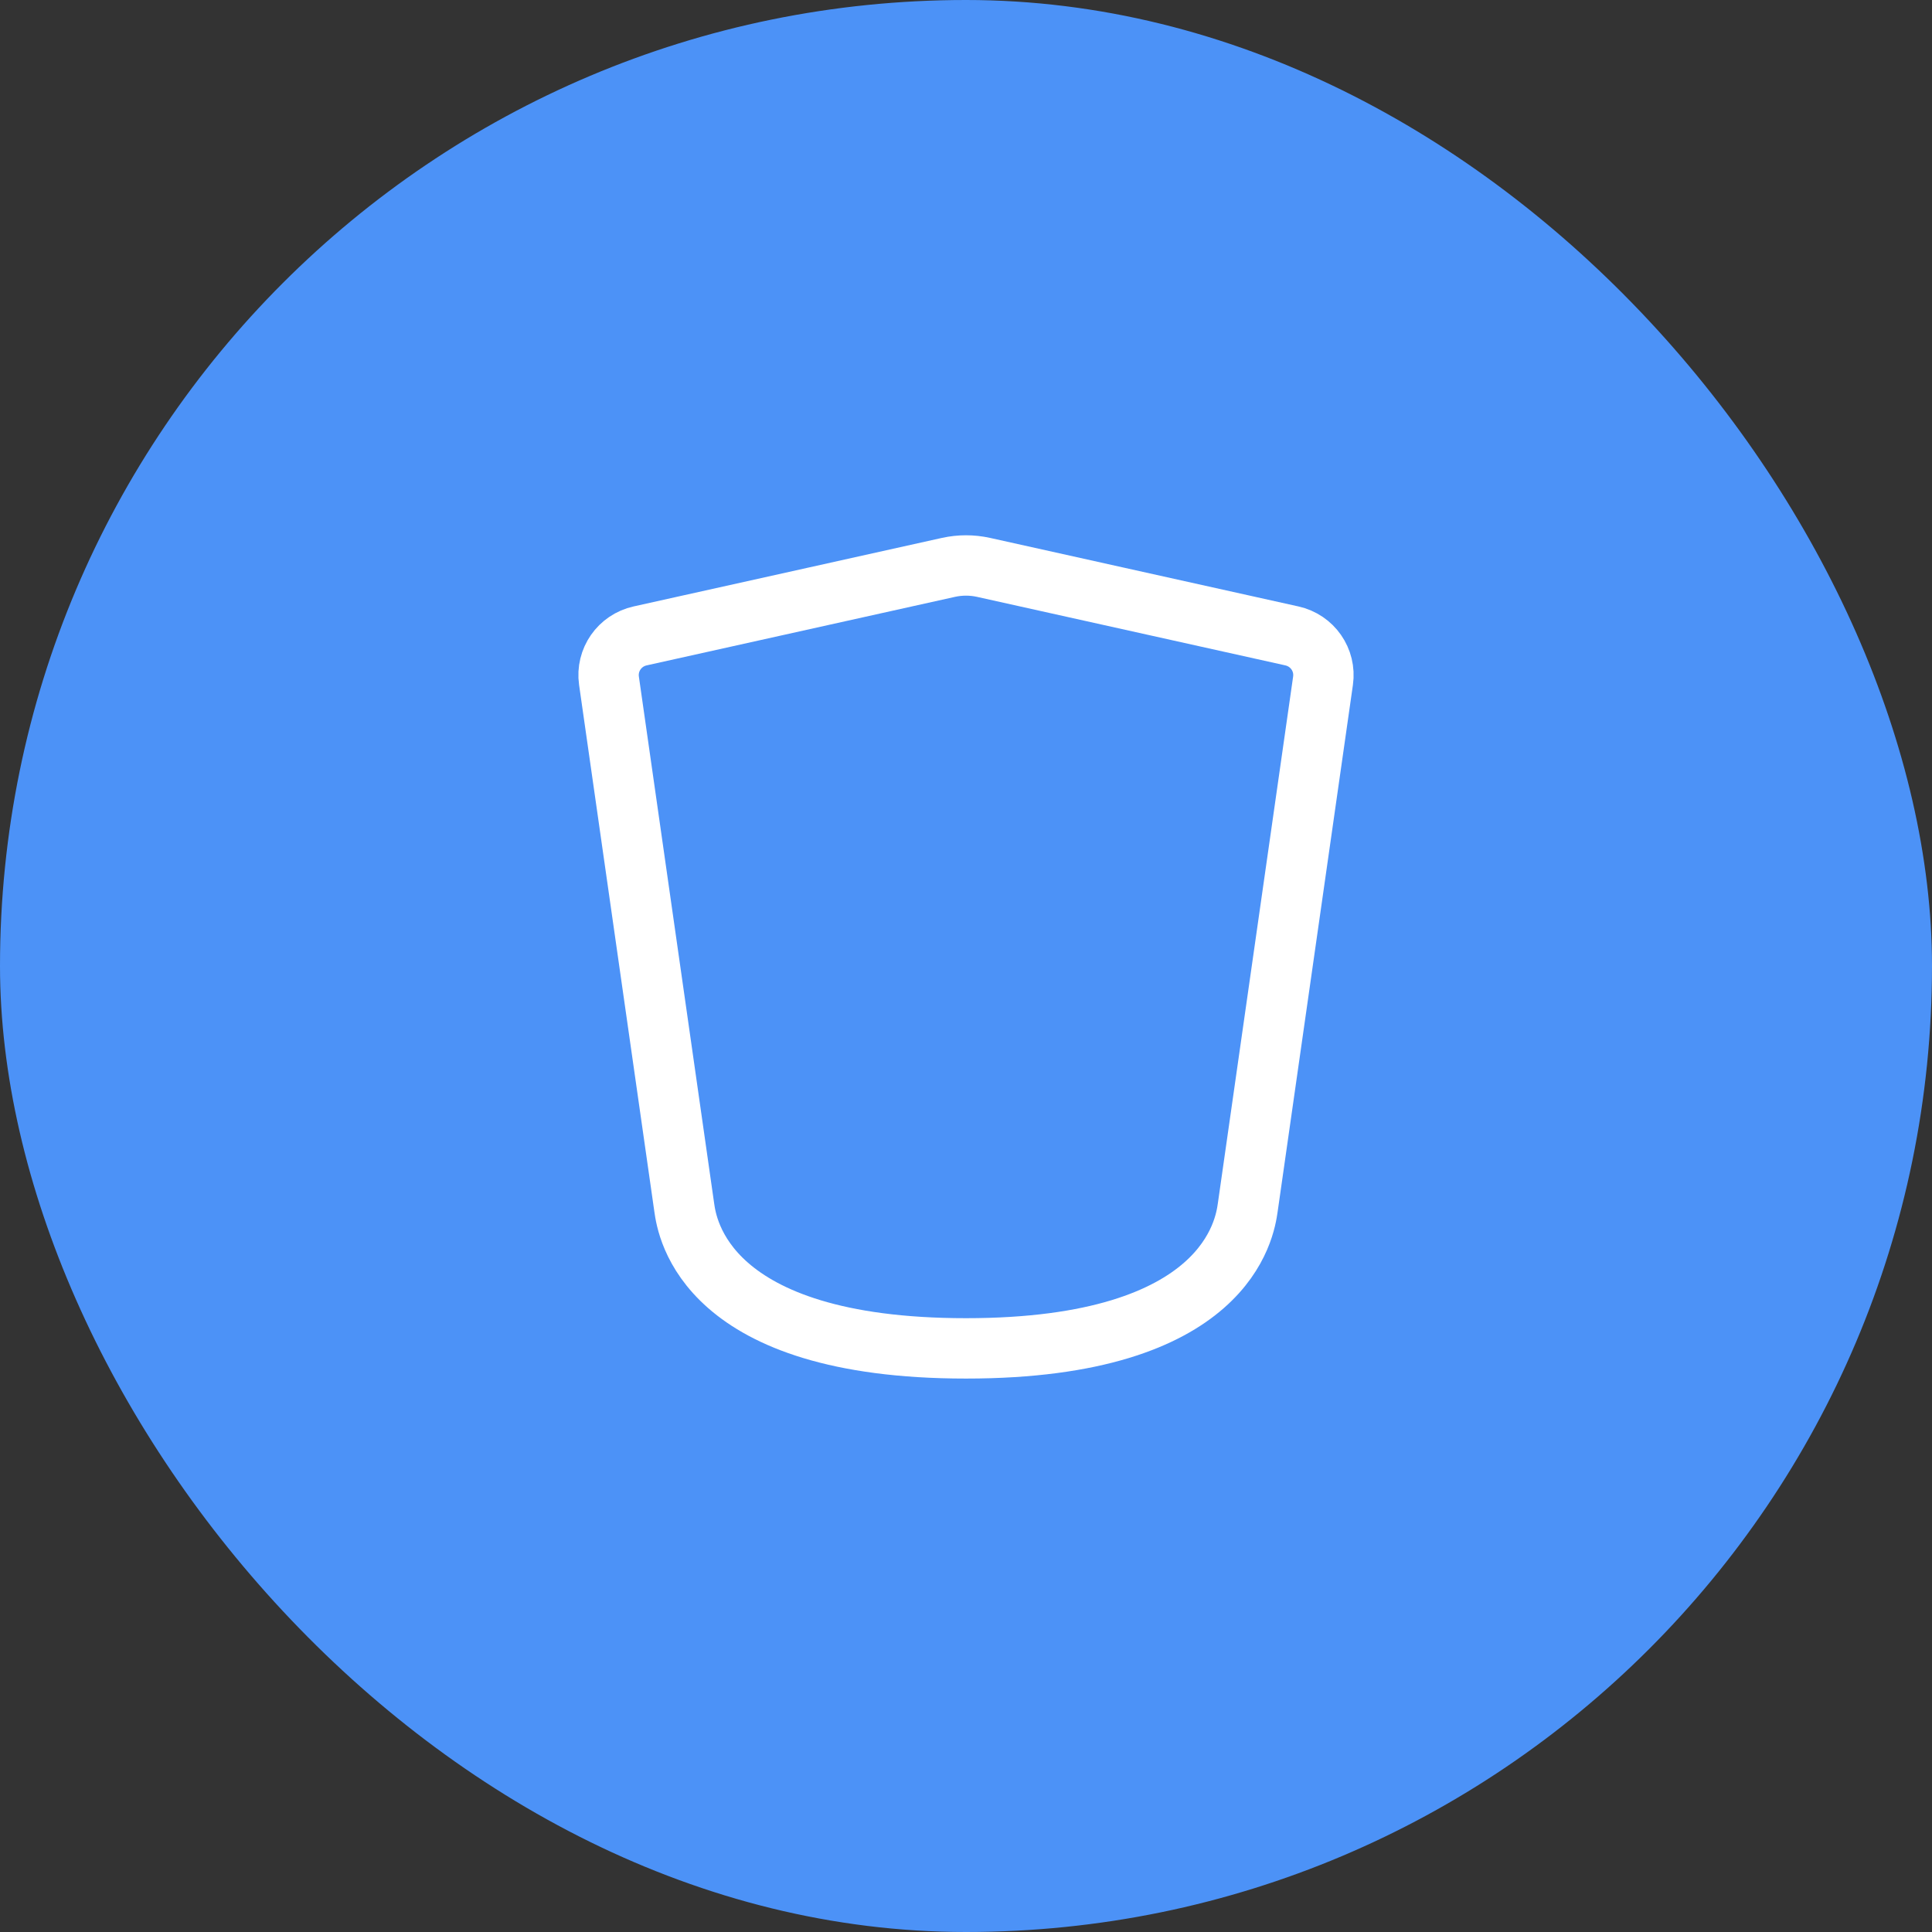
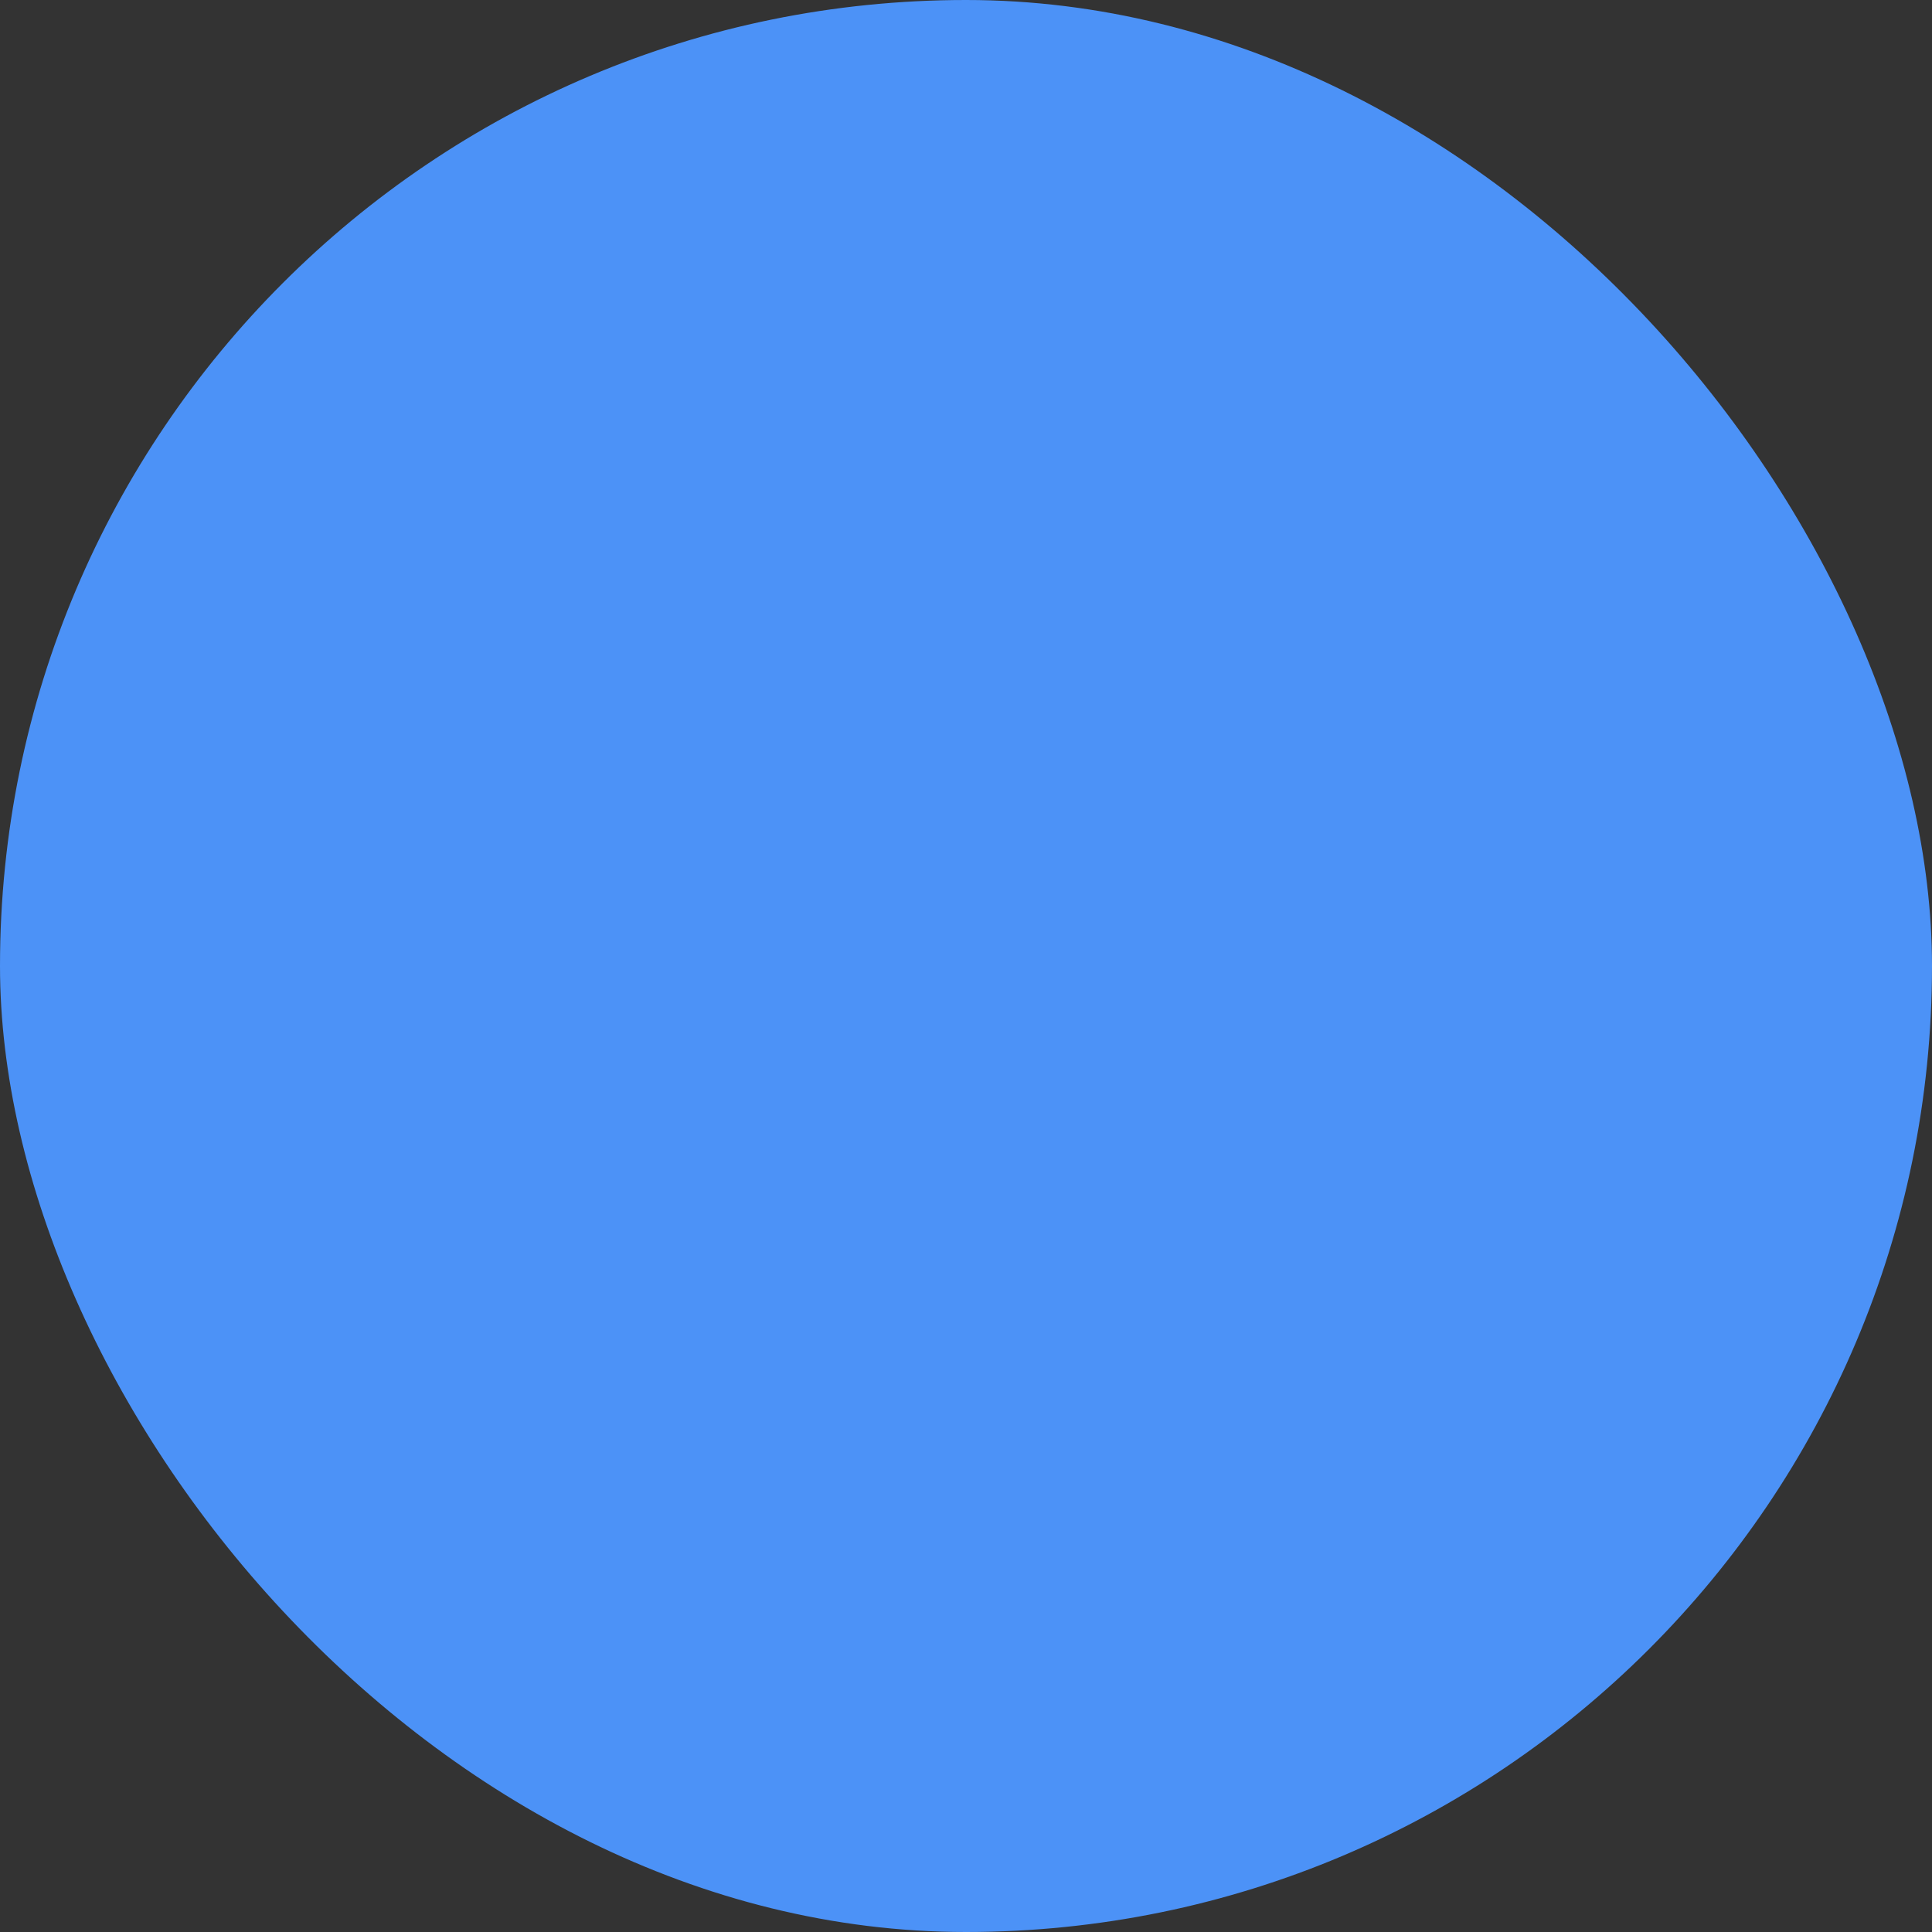
<svg xmlns="http://www.w3.org/2000/svg" width="48" height="48" viewBox="0 0 48 48" fill="none">
  <rect x="0" y="0" width="48" height="48" fill="#333333" stroke="none" />
  <rect width="48" height="48" rx="24" fill="#4C92F7" />
-   <path d="M17 30L15.13 16.913C15.056 16.395 15.394 15.912 15.904 15.799L23.566 14.096C23.852 14.033 24.148 14.033 24.434 14.096L32.096 15.799C32.606 15.912 32.944 16.395 32.87 16.913L31 30C30.929 30.495 30.5 33.5 24 33.5C17.5 33.5 17.071 30.495 17 30Z" stroke="white" stroke-width="1.5" stroke-linecap="round" stroke-linejoin="round" />
</svg>